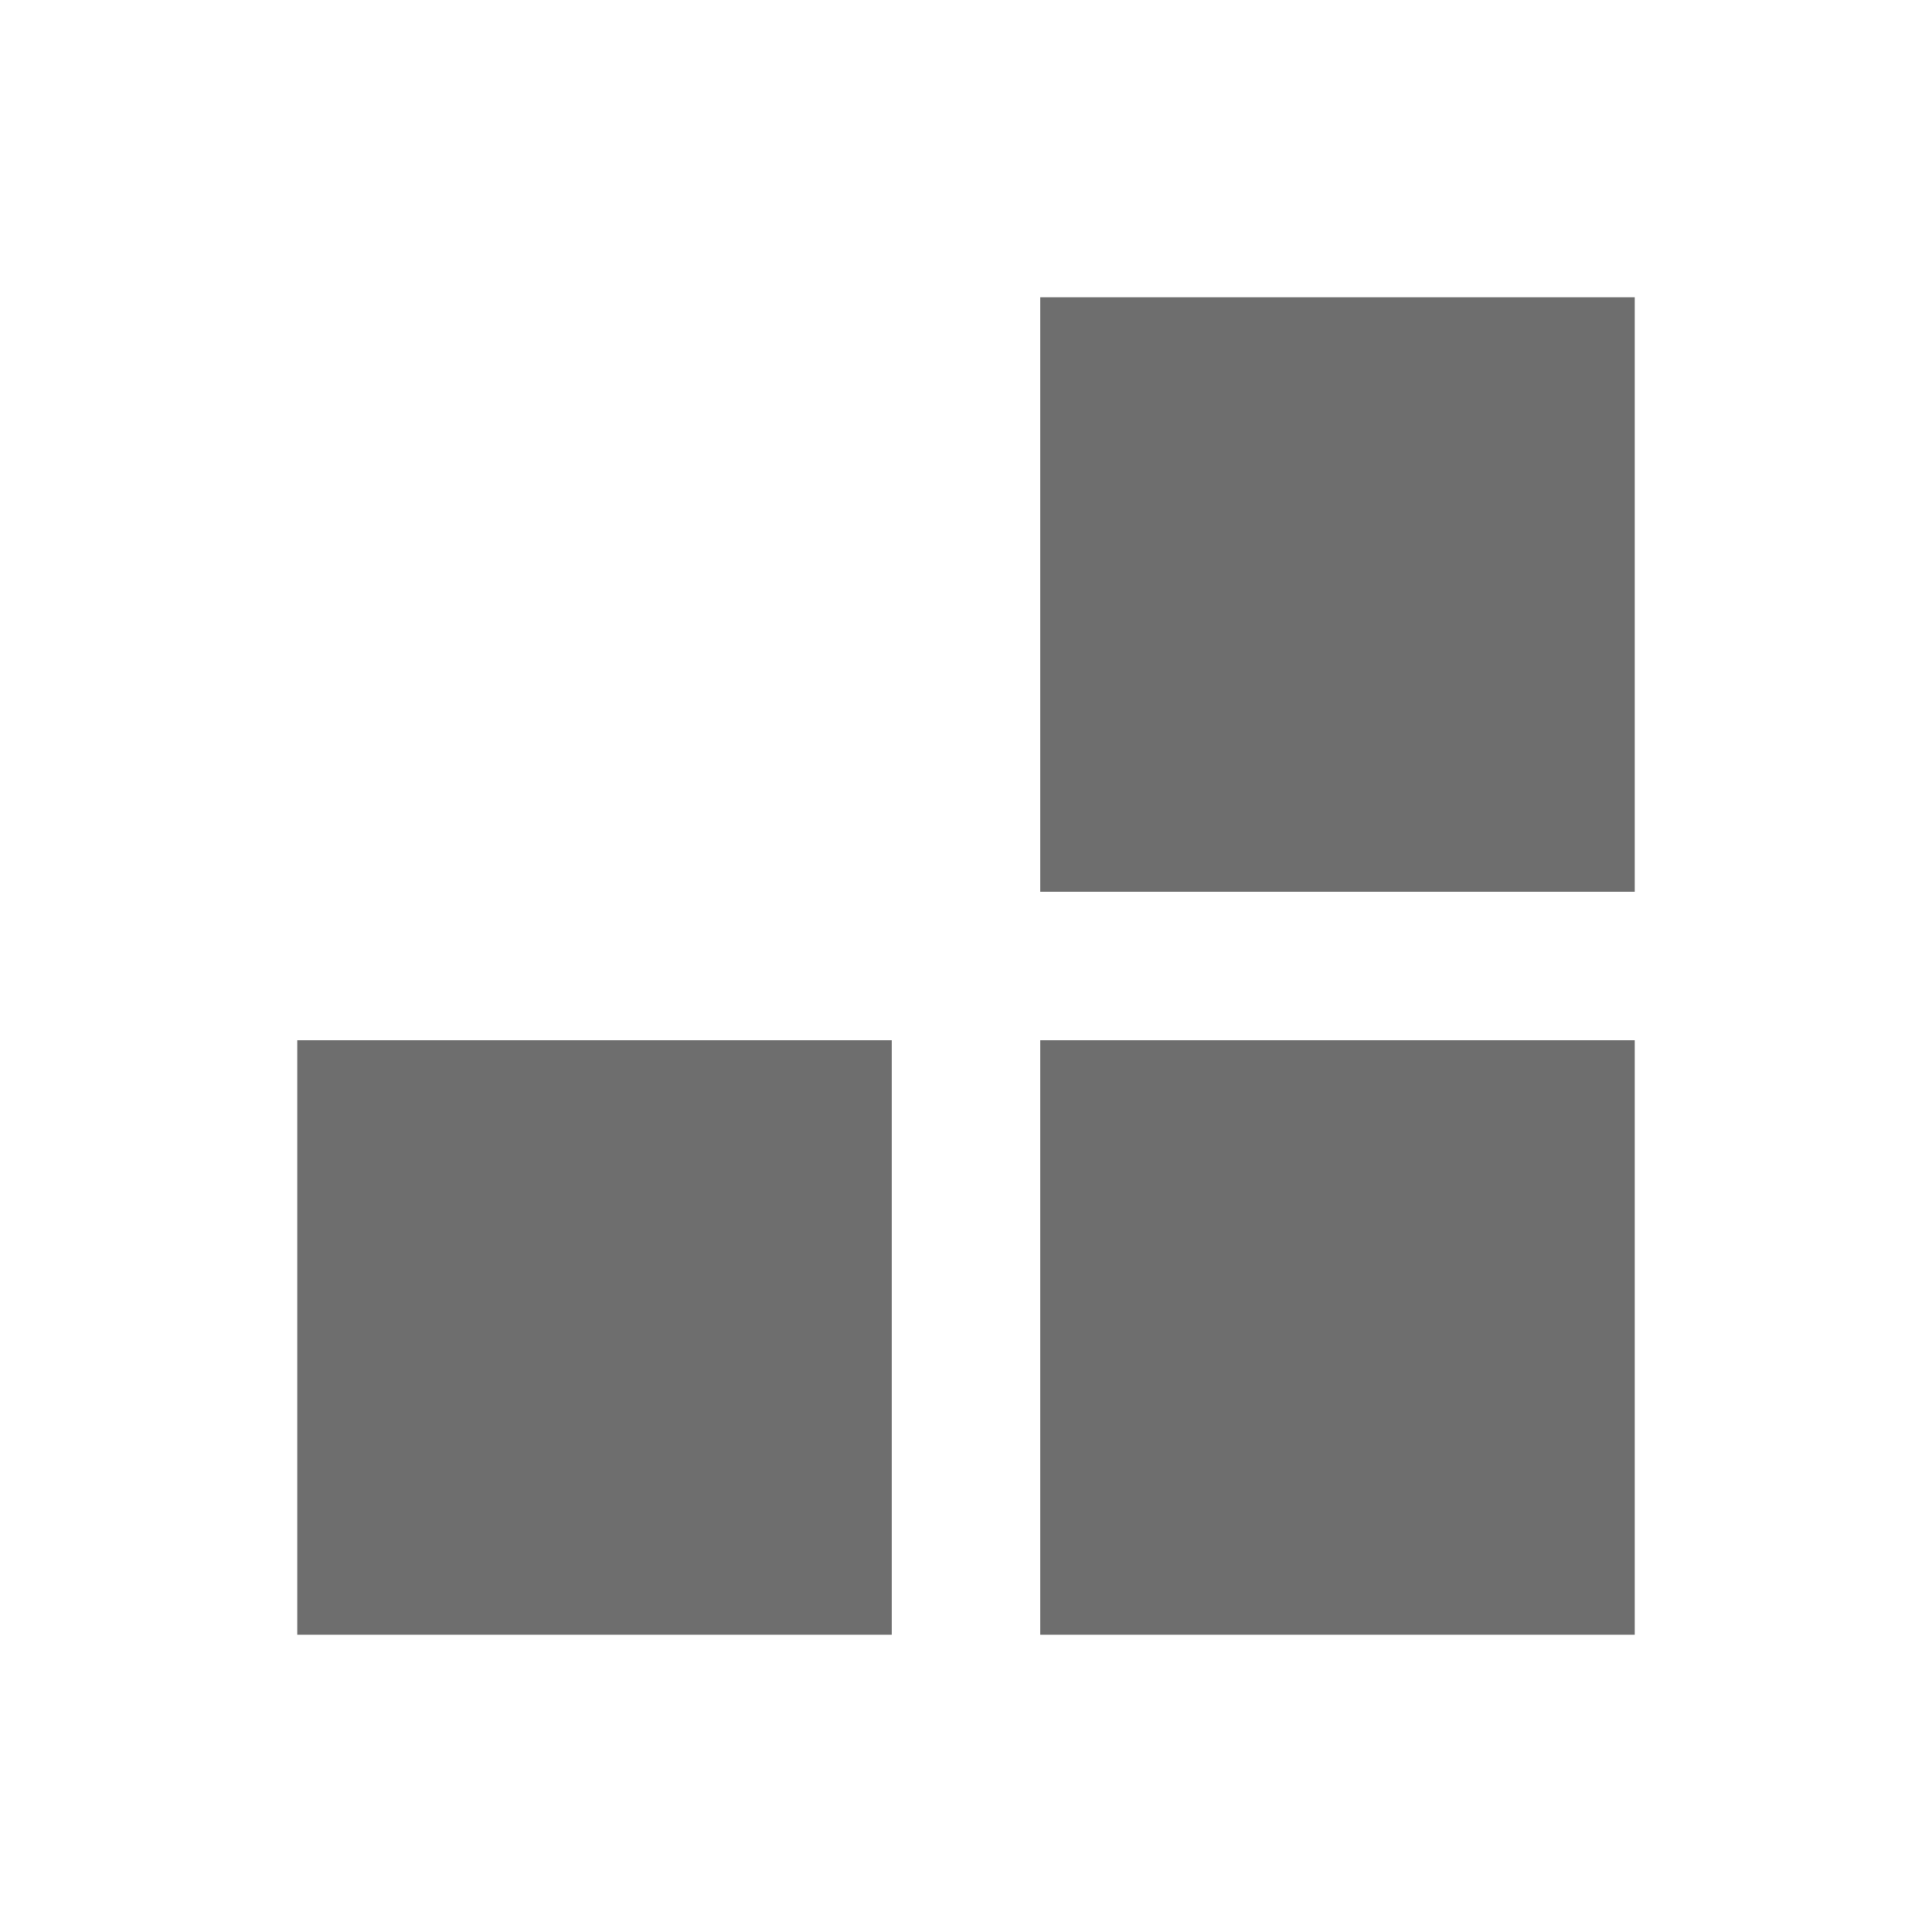
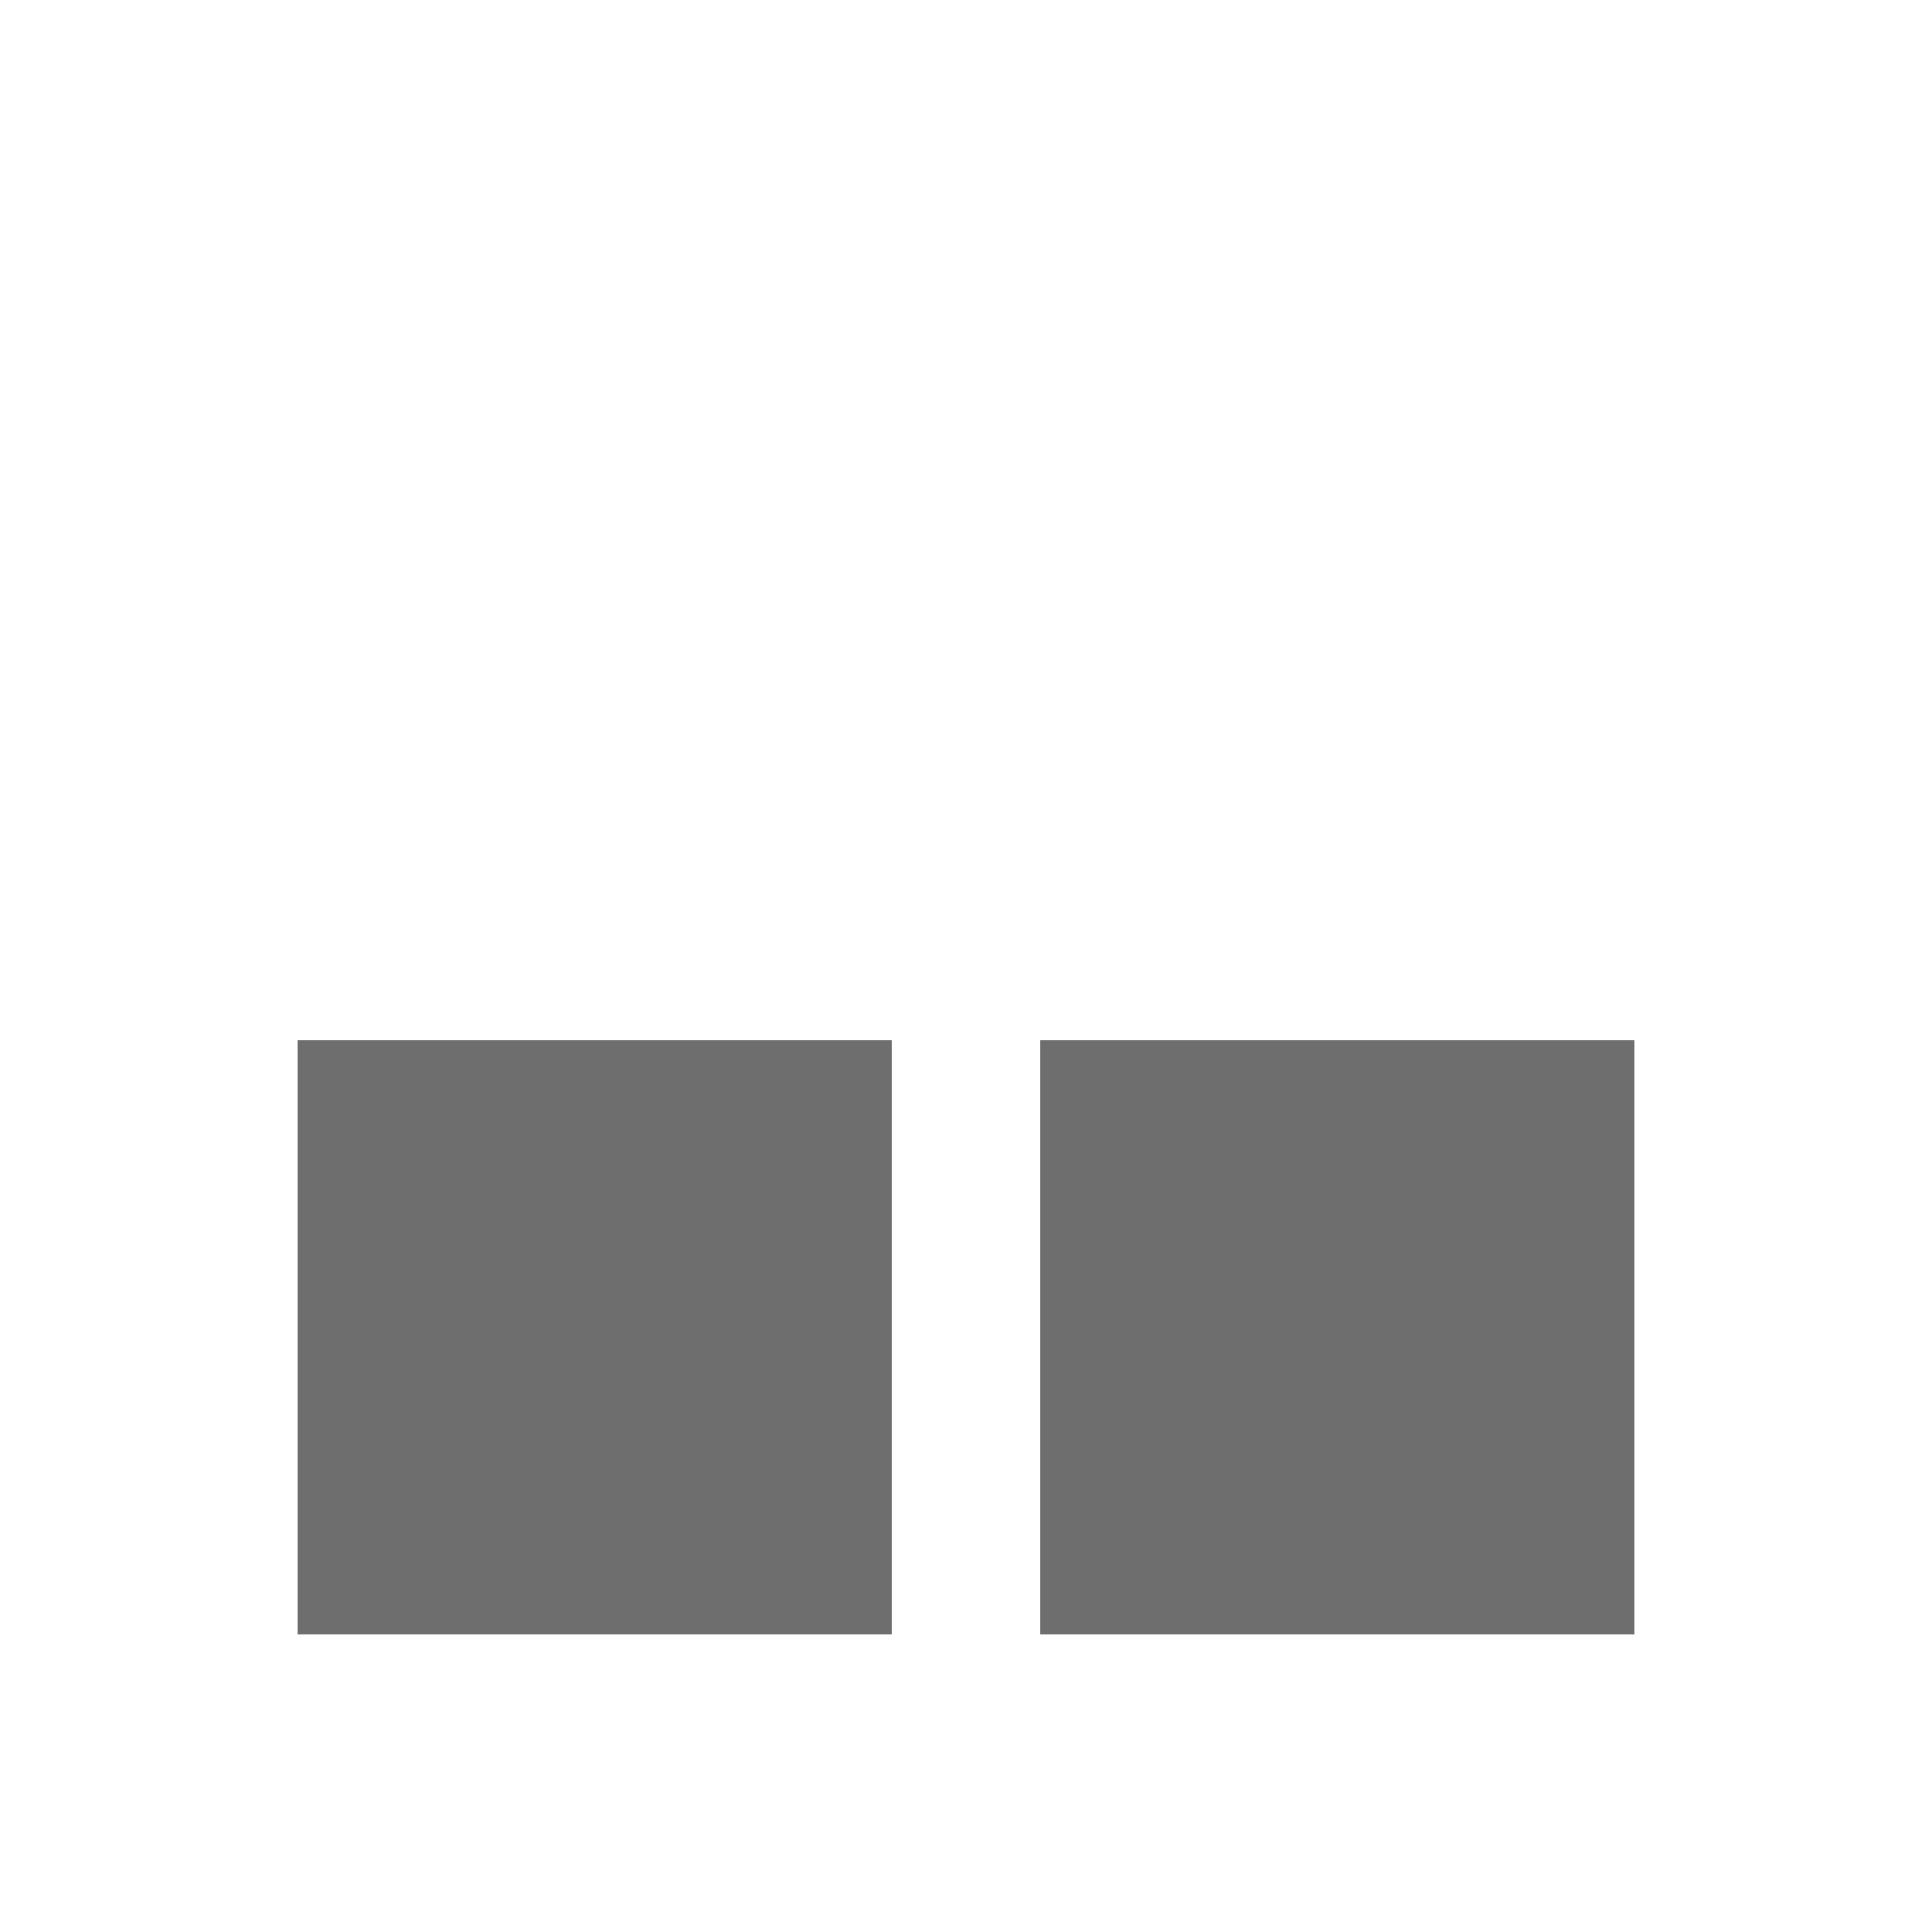
<svg xmlns="http://www.w3.org/2000/svg" width="13" height="13" viewBox="0 0 13 13">
  <g fill="none" fill-rule="evenodd">
-     <rect width="4" height="4" x="7" y="2" fill="#6E6E6E" />
    <rect width="4" height="4" x="7" y="7" fill="#6E6E6E" />
    <rect width="4" height="4" x="2" y="7" fill="#6E6E6E" />
  </g>
</svg>